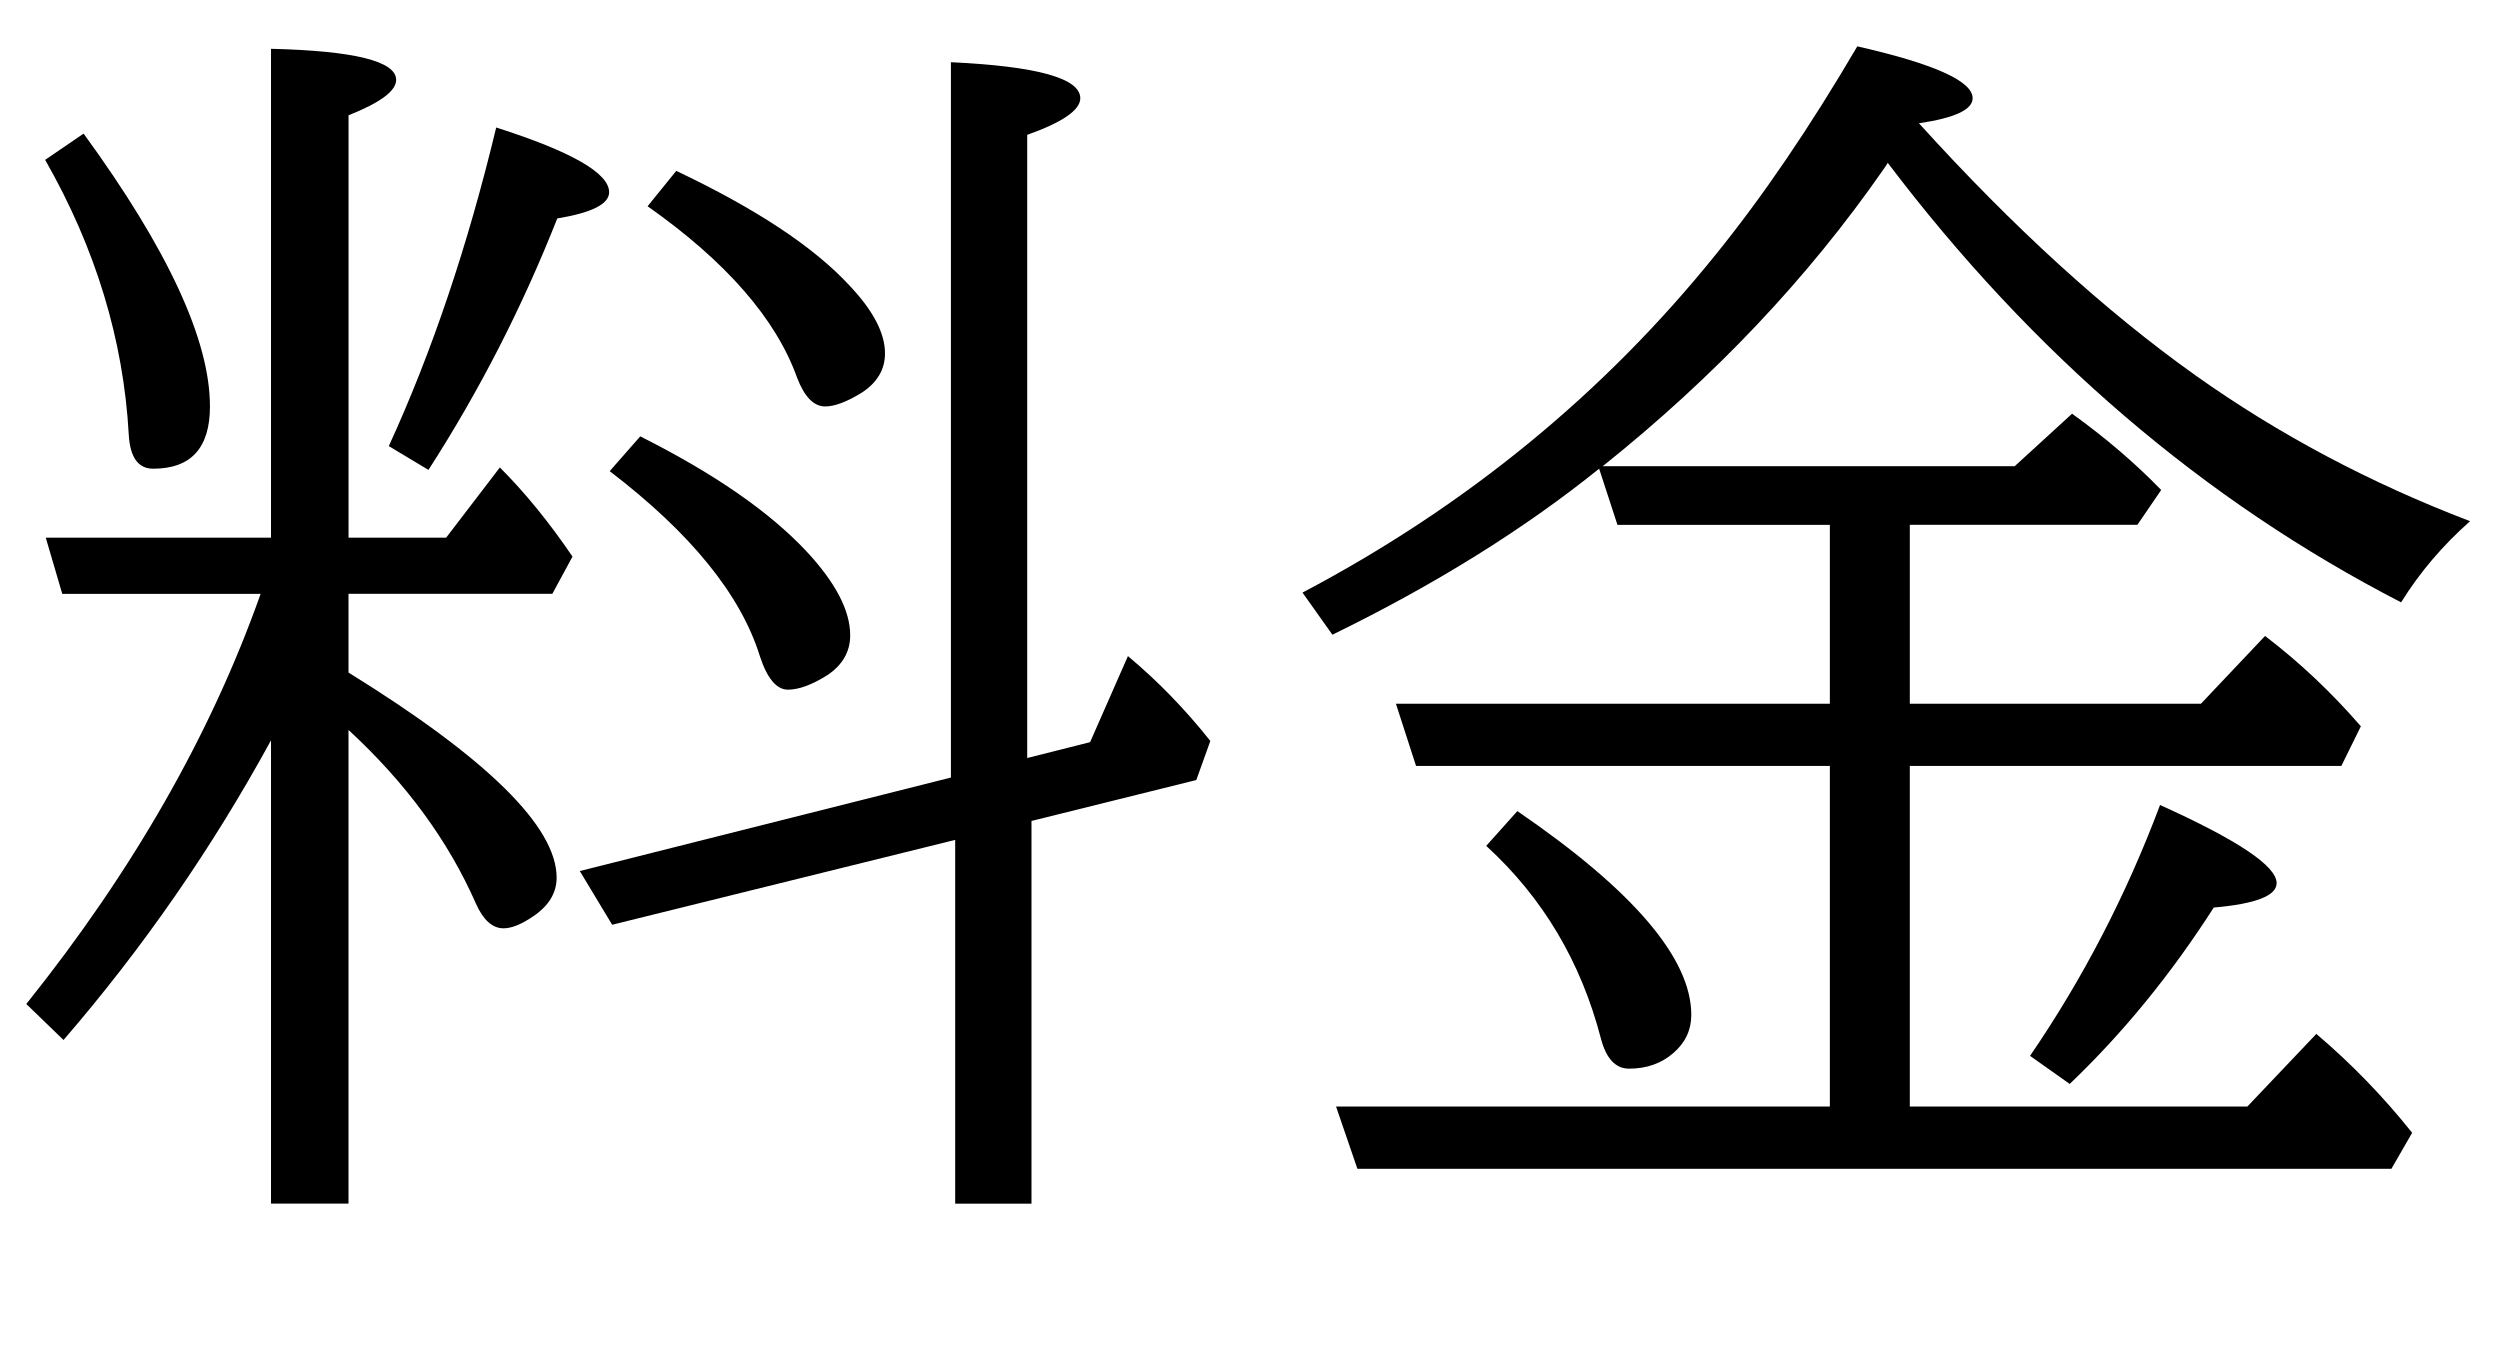
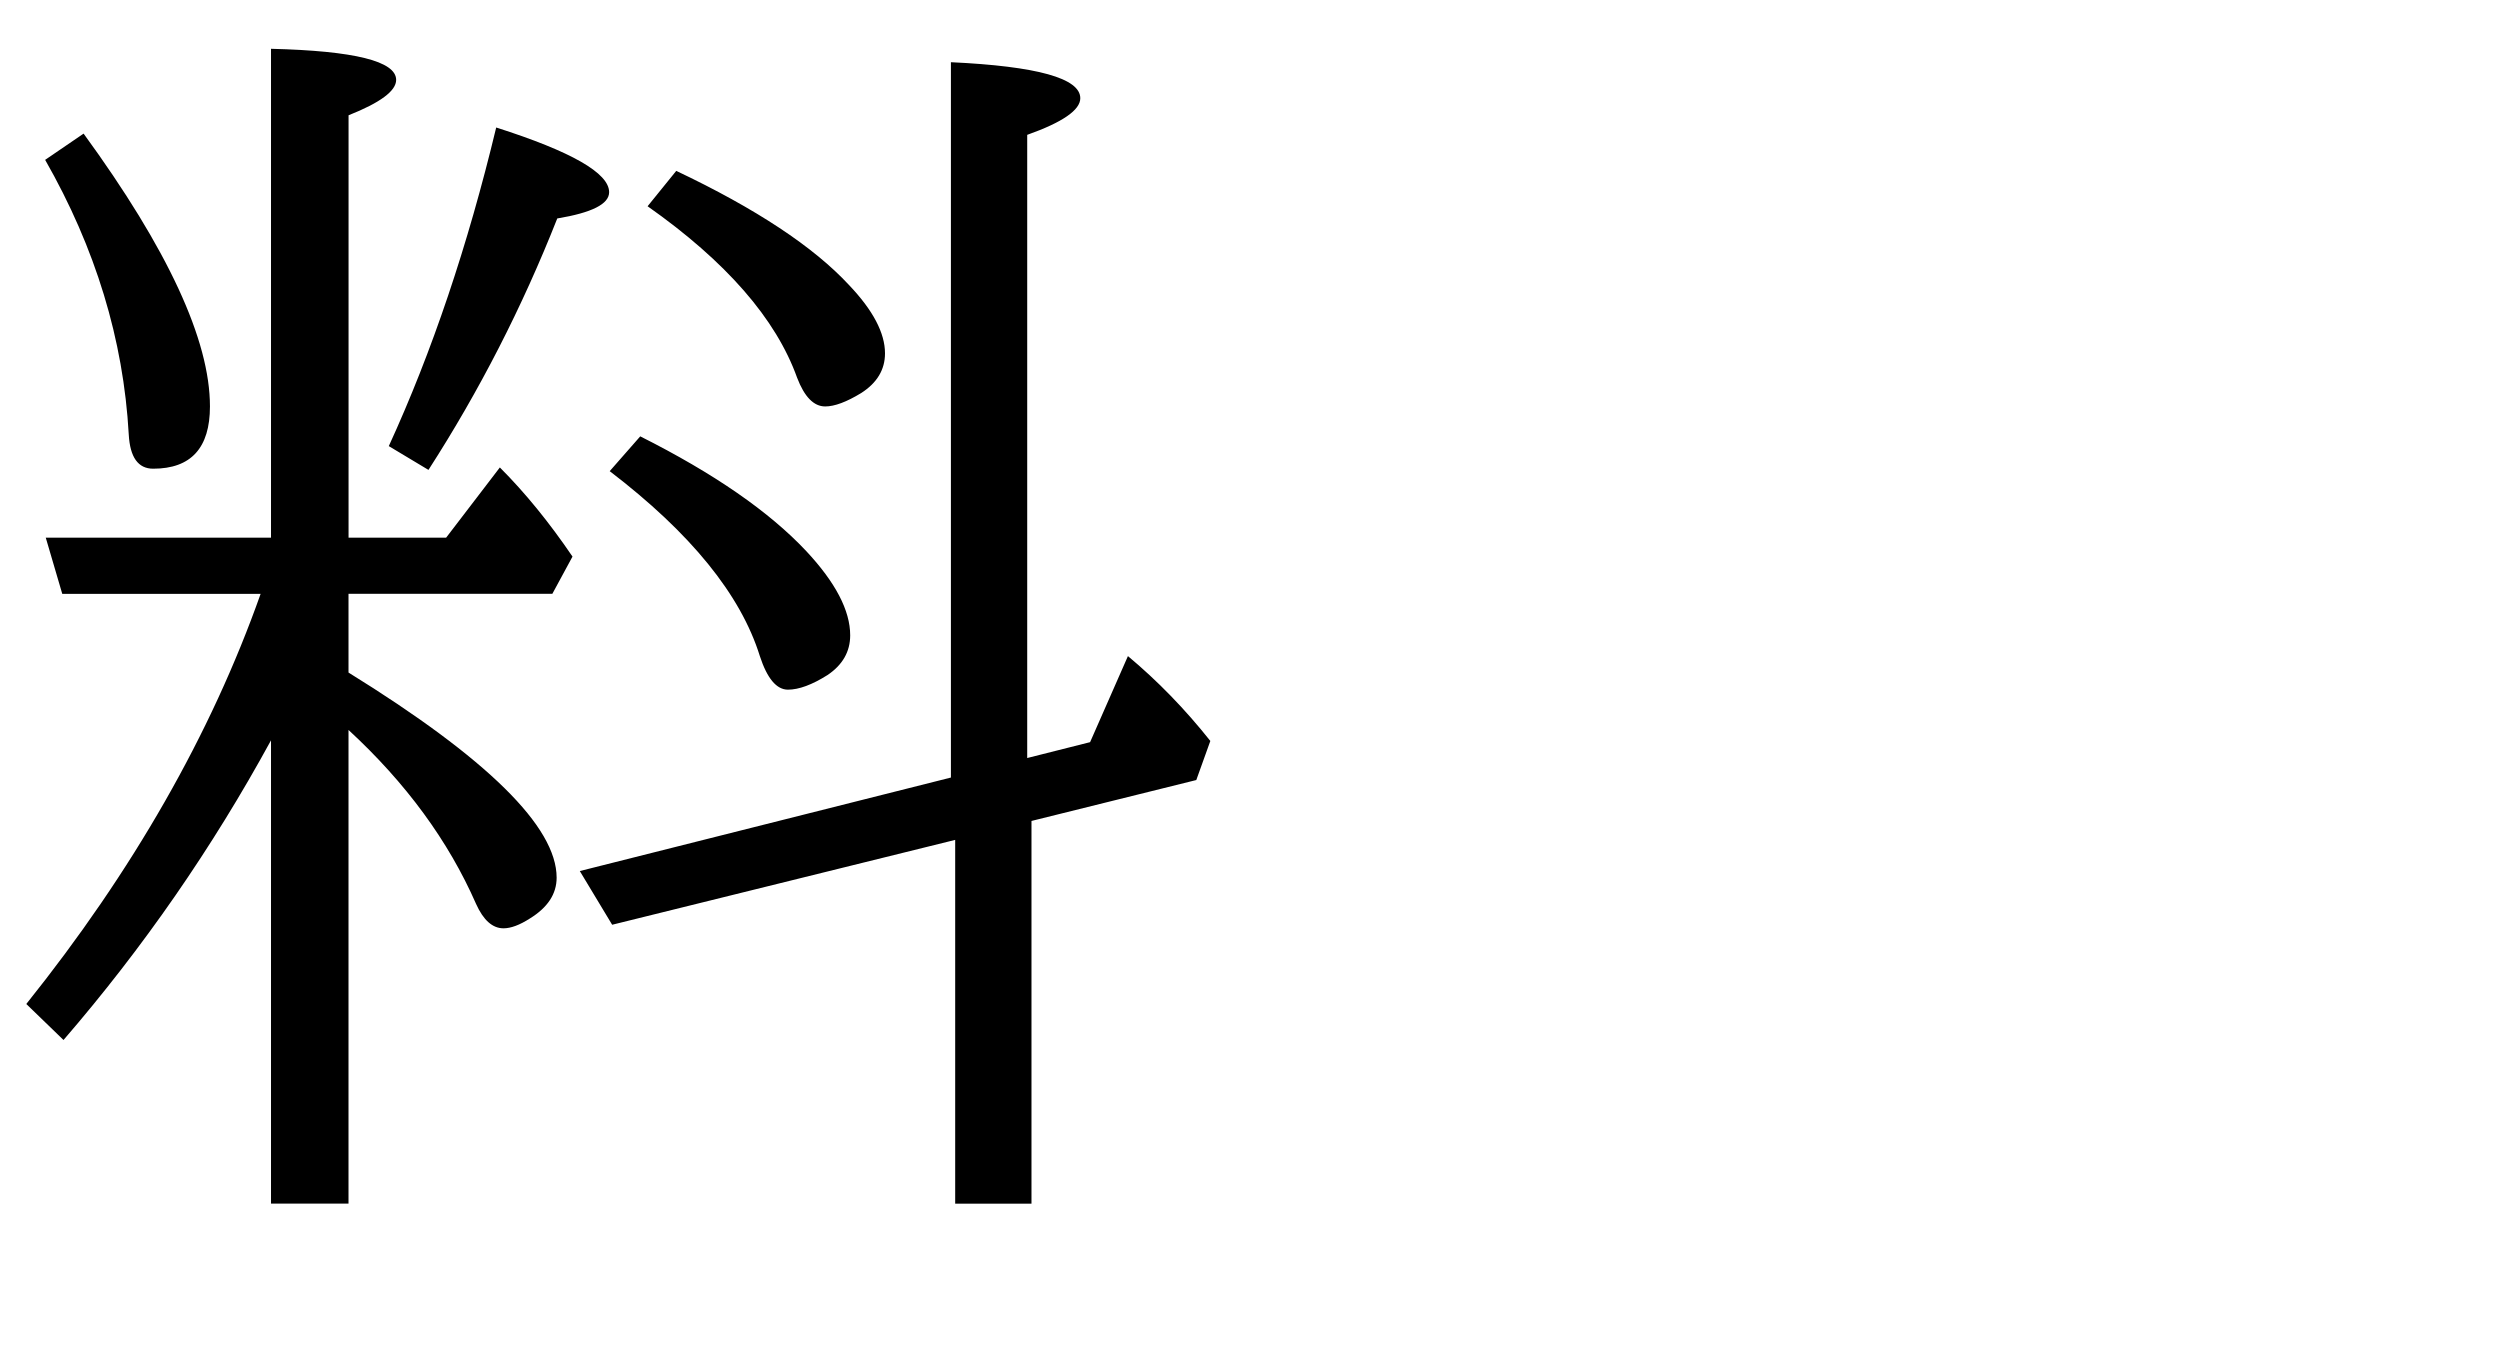
<svg xmlns="http://www.w3.org/2000/svg" version="1.1" id="レイヤー_1" x="0px" y="0px" width="52px" height="28px" viewBox="0 0 52 28" enable-background="new 0 0 52 28" xml:space="preserve">
  <g>
    <path d="M5.421,12.352H1.295l-0.343-1.168h4.685V1.015c1.735,0.042,2.603,0.258,2.603,0.647c0,0.229-0.33,0.474-0.99,0.736v8.785   H9.28l1.117-1.46c0.525,0.525,1.028,1.143,1.511,1.854l-0.419,0.774h-4.24v1.638c2.886,1.786,4.329,3.208,4.329,4.266   c0,0.339-0.186,0.622-0.559,0.851c-0.211,0.135-0.394,0.203-0.546,0.203c-0.229,0-0.419-0.17-0.571-0.508   c-0.576-1.313-1.46-2.518-2.653-3.618v9.852H5.637v-9.636c-1.219,2.234-2.658,4.313-4.316,6.233l-0.774-0.749   C2.763,18.115,4.388,15.271,5.421,12.352z M1.739,2.779c1.752,2.404,2.628,4.295,2.628,5.675c0,0.863-0.394,1.295-1.181,1.295   c-0.313,0-0.482-0.237-0.508-0.711c-0.11-1.972-0.69-3.876-1.739-5.713L1.739,2.779z M8.087,9.279   c0.897-1.955,1.642-4.164,2.234-6.627c1.566,0.5,2.349,0.948,2.349,1.346c0,0.246-0.36,0.427-1.079,0.546   c-0.728,1.845-1.621,3.588-2.679,5.23L8.087,9.279z M19.779,16.173V1.294c1.794,0.084,2.691,0.334,2.691,0.749   c0,0.246-0.368,0.5-1.104,0.762v12.962l1.308-0.33l0.787-1.79c0.618,0.516,1.189,1.104,1.714,1.765l-0.292,0.813l-3.428,0.851v7.96   h-1.587v-7.566l-7.135,1.765l-0.673-1.117L19.779,16.173z M13.317,9.076c1.532,0.77,2.683,1.566,3.453,2.387   c0.609,0.652,0.914,1.236,0.914,1.752c0,0.338-0.157,0.614-0.47,0.825c-0.322,0.203-0.597,0.305-0.825,0.305   c-0.237,0-0.432-0.233-0.584-0.698c-0.398-1.278-1.439-2.56-3.123-3.847L13.317,9.076z M14.066,3.554   c1.659,0.787,2.856,1.579,3.593,2.374c0.5,0.525,0.749,0.999,0.749,1.422c0,0.338-0.165,0.614-0.495,0.825   c-0.305,0.186-0.554,0.279-0.749,0.279c-0.237,0-0.432-0.199-0.584-0.597c-0.44-1.227-1.477-2.417-3.11-3.567L14.066,3.554z" />
-     <path d="M39.724,10.917v3.72h6.056l1.333-1.409c0.711,0.542,1.376,1.168,1.993,1.879l-0.406,0.825h-8.976v7.084h7.021l1.435-1.511   c0.728,0.618,1.392,1.304,1.993,2.057l-0.432,0.749H28.234l-0.444-1.295h10.271v-7.084h-8.607l-0.419-1.295h9.026v-3.72h-4.418   l-0.381-1.168c-1.566,1.261-3.415,2.412-5.548,3.453l-0.622-0.876c3.402-1.794,6.271-4.143,8.607-7.046   c0.973-1.202,1.951-2.641,2.933-4.316c1.6,0.364,2.399,0.724,2.399,1.079c0,0.237-0.373,0.411-1.117,0.521   c1.955,2.158,3.872,3.906,5.751,5.243c1.727,1.227,3.631,2.239,5.713,3.034c-0.567,0.5-1.046,1.062-1.435,1.688   c-4.105-2.116-7.664-5.163-10.677-9.141c-0.025,0.042-0.06,0.093-0.102,0.152c-1.565,2.251-3.509,4.304-5.827,6.157h8.569   l1.193-1.092c0.694,0.5,1.312,1.028,1.854,1.587l-0.495,0.724H39.724z M31.561,16.871c2.412,1.65,3.618,3.064,3.618,4.24   c0,0.313-0.125,0.578-0.374,0.793c-0.25,0.217-0.557,0.324-0.921,0.324c-0.279,0-0.474-0.207-0.584-0.622   c-0.415-1.6-1.21-2.937-2.387-4.012L31.561,16.871z M42.225,21.962c1.1-1.608,2.002-3.347,2.704-5.218   c1.616,0.729,2.425,1.27,2.425,1.625c0,0.262-0.436,0.432-1.308,0.508c-0.889,1.389-1.888,2.611-2.996,3.669L42.225,21.962z" />
  </g>
  <g>
</g>
  <g>
</g>
  <g>
</g>
  <g>
</g>
  <g>
</g>
  <g>
</g>
</svg>